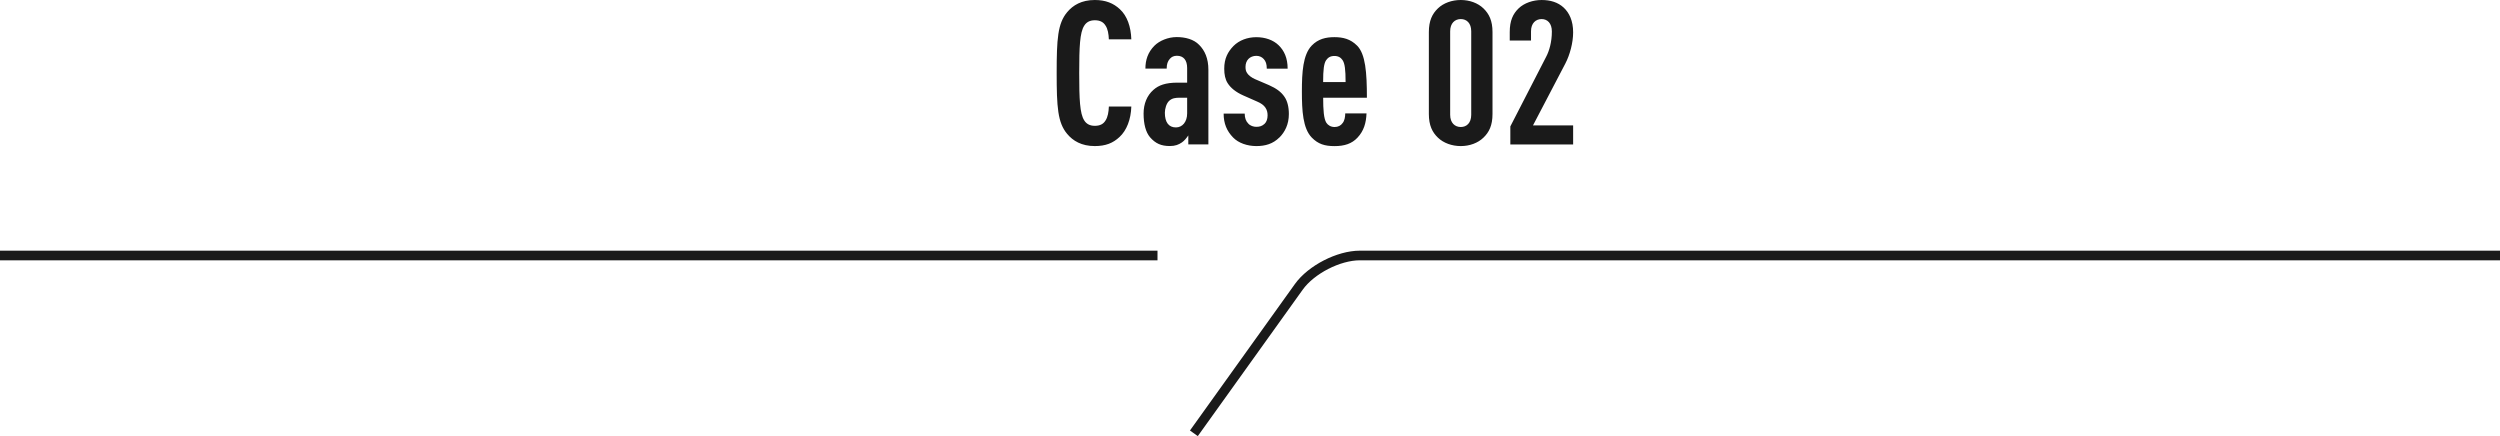
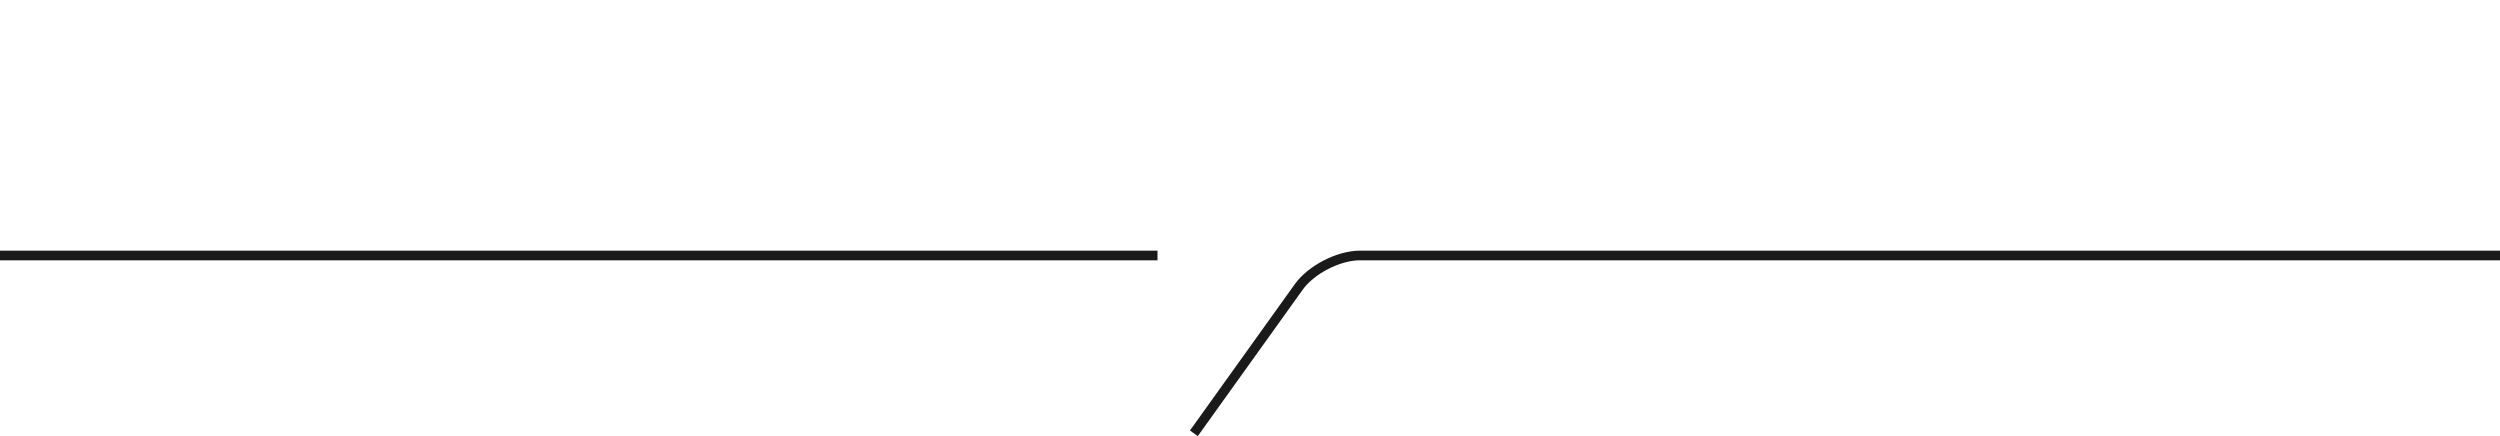
<svg xmlns="http://www.w3.org/2000/svg" viewBox="0 0 713.35 124.44">
-   <path d="M319.43 39.1c-1.83 1.72-3.95 2.58-7.04 2.58-3.78 0-6.24-1.49-7.9-3.49-2.69-3.21-2.98-7.67-2.98-17.35s.29-14.14 2.98-17.35c1.66-2 4.12-3.49 7.9-3.49 3.09 0 5.33.92 7.16 2.63 2.06 1.89 3.15 4.98 3.26 8.59h-6.41c-.06-1.49-.29-2.98-.97-3.95-.57-.92-1.49-1.49-3.03-1.49s-2.46.63-3.03 1.55c-1.26 1.95-1.43 6.07-1.43 13.51s.17 11.56 1.43 13.51c.57.92 1.49 1.55 3.03 1.55s2.46-.57 3.03-1.49c.69-1.03.92-2.52.97-4.01h6.41c-.11 3.66-1.32 6.81-3.38 8.7zm19.64 2.12v-2.58c-.51.74-1.14 1.54-1.83 2-.92.63-1.89 1.03-3.43 1.03-2.52 0-4.12-.74-5.67-2.52-1.2-1.43-1.83-3.72-1.83-6.76 0-2.75.97-5.15 2.81-6.75 1.49-1.32 3.43-2.06 6.93-2.06h2.69V19.4c0-2.23-1.03-3.49-2.92-3.49-.92 0-1.55.34-2 .86-.63.69-.92 1.55-.92 2.8h-6.07c0-2.4.69-4.64 2.58-6.53 1.43-1.43 3.89-2.46 6.35-2.46s4.87.63 6.41 2.23c1.6 1.6 2.63 3.84 2.63 7.1v21.3h-5.73zm-.34-13.34h-2c-1.32 0-2.29.11-3.15.92-.74.69-1.2 2.18-1.2 3.38 0 2.69 1.09 4.18 3.15 4.18 1.83 0 3.21-1.55 3.21-4.01v-4.47zm26.33 11.34c-1.83 1.83-4.01 2.46-6.58 2.46s-5.1-.86-6.64-2.46c-1.77-1.83-2.69-3.95-2.69-6.81h6.01c0 1.2.34 2.18 1.03 2.86.57.63 1.49.92 2.29.92.97 0 1.66-.23 2.35-.86.57-.51.86-1.43.86-2.4 0-.86-.17-1.55-.63-2.23-.46-.69-1.26-1.26-2.35-1.72l-4.01-1.77c-2.06-.92-3.55-2.12-4.41-3.49-.69-1.09-.97-2.46-.97-4.12 0-2.92 1.03-4.81 2.63-6.47 1.66-1.66 4.01-2.52 6.53-2.52s4.81.8 6.35 2.29c1.6 1.55 2.58 3.66 2.58 6.7h-5.95c0-1.32-.29-2.12-.86-2.75-.57-.63-1.32-.92-2.12-.92-.92 0-1.72.34-2.23.86-.57.57-.86 1.37-.86 2.29 0 .74.11 1.26.46 1.77.4.63 1.2 1.26 2.23 1.72l4.01 1.72c2.06.92 3.44 1.89 4.41 3.32.8 1.14 1.26 2.86 1.26 4.92 0 2.98-1.15 5.15-2.69 6.7zm12.49-11.34c0 3.44.17 6.01.92 7.16.46.69 1.26 1.2 2.35 1.2.97 0 1.78-.4 2.29-1.14.52-.63.74-1.72.74-2.75h6.07c-.11 2.69-.74 4.98-2.58 6.93-1.6 1.72-3.72 2.41-6.53 2.41s-4.69-.57-6.53-2.46c-2.52-2.63-2.8-7.61-2.8-13.11s.29-10.48 2.8-13.11c1.83-1.89 4.01-2.41 6.47-2.41s4.58.52 6.47 2.41c2.41 2.4 2.81 7.67 2.81 14.88h-12.48zm5.55-10.71c-.51-.74-1.2-1.2-2.35-1.2s-1.83.46-2.35 1.2c-.63.92-.86 2.69-.86 6.24h6.41c0-3.55-.23-5.32-.86-6.24zm40.19 22.1c-1.6 1.55-3.95 2.41-6.47 2.41s-4.92-.86-6.53-2.41c-1.6-1.54-2.58-3.49-2.58-6.75V9.16c0-3.26.97-5.21 2.58-6.76 1.6-1.55 4.01-2.4 6.53-2.4s4.87.86 6.47 2.4c1.6 1.55 2.58 3.49 2.58 6.76v23.36c0 3.26-.97 5.21-2.58 6.75zM419.8 8.93c0-2.35-1.32-3.49-2.98-3.49s-3.03 1.15-3.03 3.49v23.82c0 2.35 1.37 3.49 3.03 3.49s2.98-1.14 2.98-3.49V8.93zm11.16 32.29v-5.15l10.19-19.81c.92-1.72 1.66-4.29 1.66-7.27 0-2.35-1.26-3.55-2.92-3.55s-3.03 1.15-3.03 3.49v2.63h-6.07v-2.4c0-3.26.92-5.21 2.52-6.76s4.12-2.4 6.58-2.4 4.64.63 6.3 2.17c1.6 1.49 2.69 3.78 2.69 7.04 0 2.98-.92 6.41-2.23 8.93l-9.22 17.63h11.45v5.44h-17.92z" fill="#1a1a1a" />
  <path d="M0 72.9h330.28m383.07 0H388.02c-6.05 0-13.88 4.02-17.41 8.94l-29.95 41.8" fill="none" stroke="#1a1a1a" stroke-miterlimit="10" stroke-width="2.75" />
</svg>